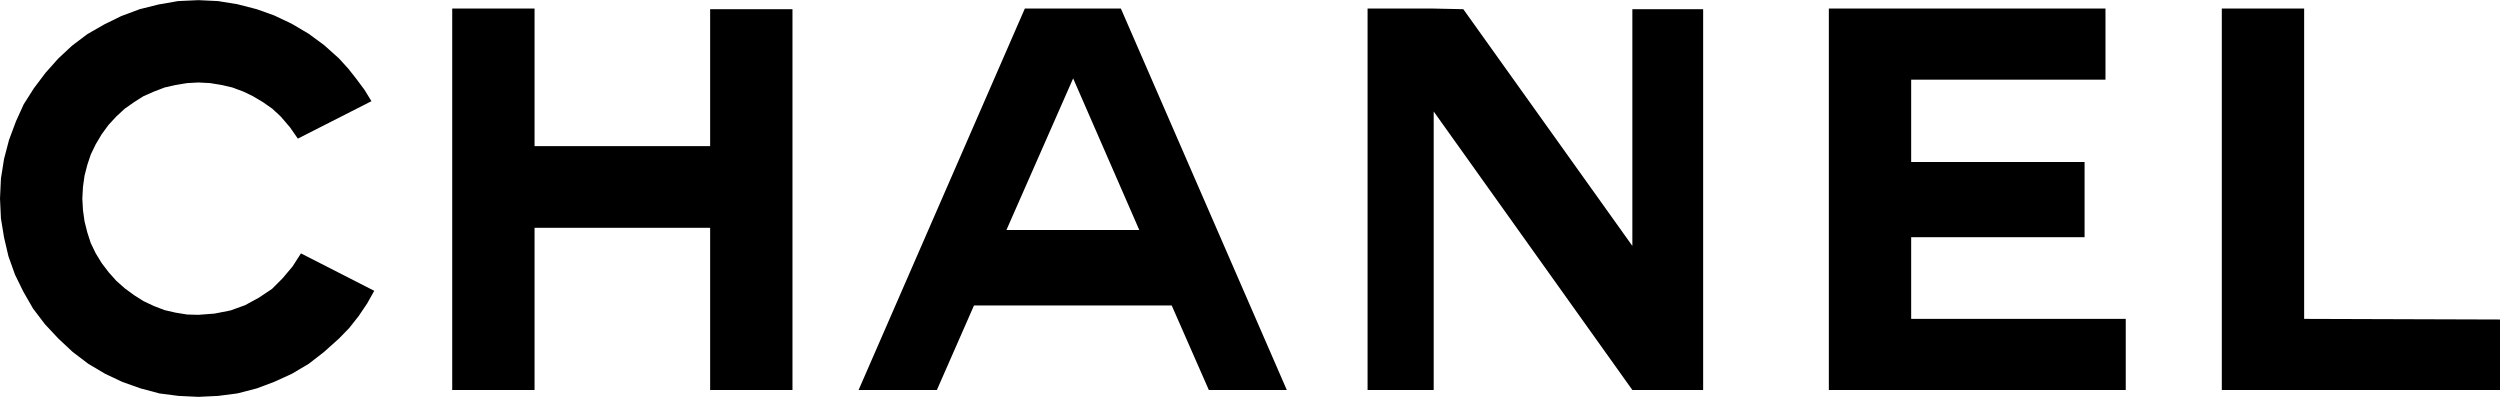
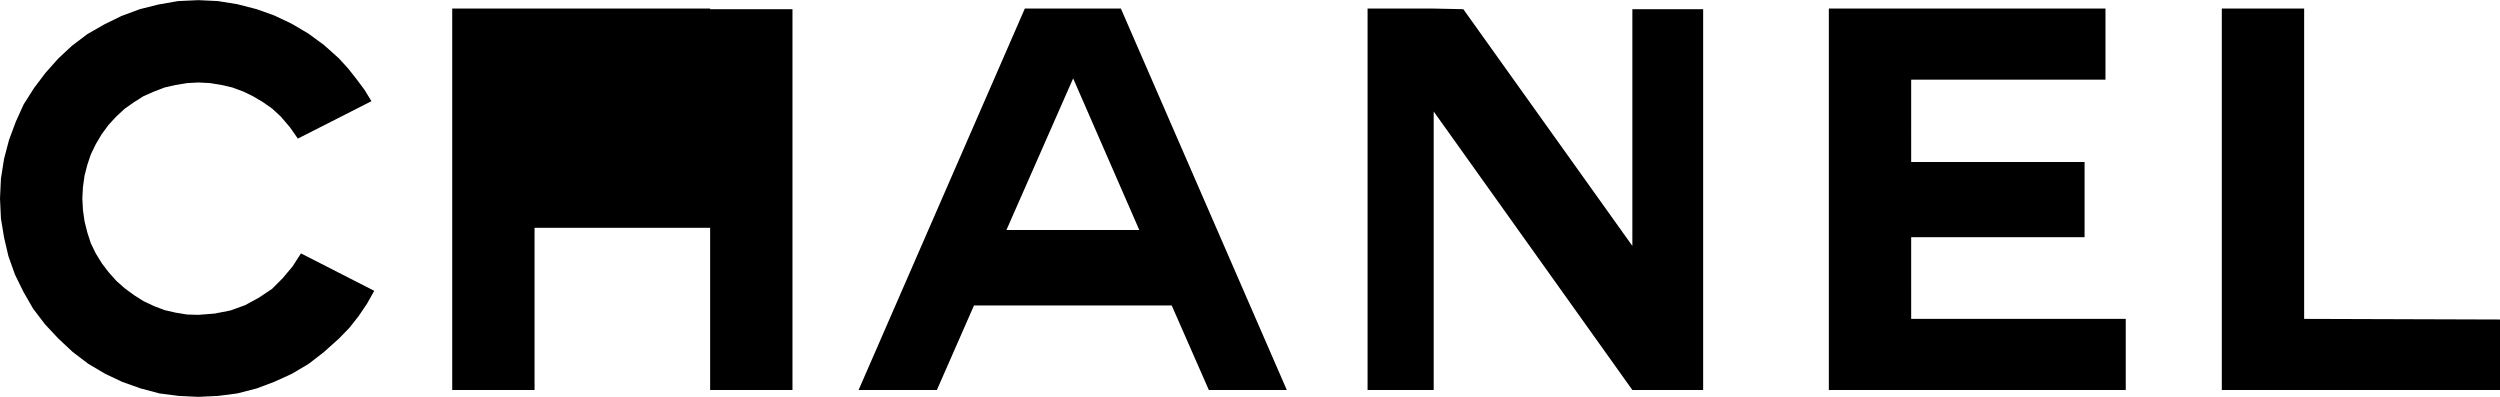
<svg xmlns="http://www.w3.org/2000/svg" width="2500" height="397" viewBox="0 0 577.152 91.584">
-   <path d="M247.68 1.944h-11.088L198.216 90h18.072l8.568-19.512h45.648L279.073 90h18L258.768 1.944H247.68zm0 51.12h-15.336l15.336-34.848.072-.144 15.264 34.992H247.68zM441.215 54.72h40.033V37.369h-40.033V18.36h44.857V1.944h-63.865V90h68.545V73.584h-49.537V54.72zM531.938 73.584V1.944h-19.01V90h64.224V73.728l-45.214-.144zM163.944 33.696h-40.536V1.944H104.4V90h19.008V52.56h40.536V90h19.008V2.088h-19.008v31.608zM376.848 56.736L337.824 2.088l-6.84-.144h-15.265V90h15.265V25.705L376.848 90h16.343V2.088h-16.343v54.648zM67.536 61.488l-2.304 2.736-2.447 2.448-3.025 2.016-3.168 1.728-3.384 1.224-3.672.72-3.744.288-2.591-.072-2.664-.432-2.521-.576-2.448-.936-2.448-1.153-2.16-1.367-2.16-1.584-1.944-1.728-1.8-2.016-1.584-2.088-1.368-2.232-1.151-2.376-.792-2.448-.649-2.592-.36-2.592-.144-2.664.144-2.664.36-2.591.649-2.52.792-2.376 1.151-2.376 1.368-2.305 1.584-2.16 1.8-1.944 1.944-1.799 2.16-1.513 2.16-1.368 2.448-1.079 2.448-.936 2.521-.577 2.664-.432 2.591-.144 2.736.144 2.592.432 2.52.577 2.521.936 2.231 1.079 2.304 1.368 2.16 1.513 1.944 1.799 2.16 2.52 1.8 2.592 16.992-8.639-1.584-2.593-1.872-2.52-1.872-2.376-2.16-2.376-3.456-3.095-3.528-2.593-3.888-2.303-4.104-1.945-4.032-1.44L54.792.937 50.329.216 45.792 0l-4.68.216-4.535.792-4.321 1.08-4.248 1.584-3.96 1.944-3.887 2.233-3.529 2.664-3.168 2.951-2.952 3.312-2.664 3.529-2.376 3.743-1.8 3.96-1.584 4.248-1.152 4.392-.72 4.537L0 45.792.216 50.4l.72 4.392 1.008 4.32 1.512 4.248L5.4 67.32l2.232 3.888 2.737 3.6 3.095 3.312 3.312 3.096 3.6 2.736 3.888 2.304 3.96 1.872 4.248 1.512 4.32 1.152 4.464.576 4.536.216 4.537-.216 4.463-.576 4.464-1.152 4.032-1.512 4.104-1.872 3.888-2.304 3.528-2.736 3.456-3.096 2.376-2.448 2.16-2.736 1.945-2.88 1.655-2.952-16.92-8.64-1.944 3.024z" />
+   <path d="M247.68 1.944h-11.088L198.216 90h18.072l8.568-19.512h45.648L279.073 90h18L258.768 1.944H247.68zm0 51.12h-15.336l15.336-34.848.072-.144 15.264 34.992H247.68zM441.215 54.72h40.033V37.369h-40.033V18.36h44.857V1.944h-63.865V90h68.545V73.584h-49.537V54.72zM531.938 73.584V1.944h-19.01V90h64.224V73.728l-45.214-.144zM163.944 33.696V1.944H104.4V90h19.008V52.56h40.536V90h19.008V2.088h-19.008v31.608zM376.848 56.736L337.824 2.088l-6.84-.144h-15.265V90h15.265V25.705L376.848 90h16.343V2.088h-16.343v54.648zM67.536 61.488l-2.304 2.736-2.447 2.448-3.025 2.016-3.168 1.728-3.384 1.224-3.672.72-3.744.288-2.591-.072-2.664-.432-2.521-.576-2.448-.936-2.448-1.153-2.16-1.367-2.16-1.584-1.944-1.728-1.8-2.016-1.584-2.088-1.368-2.232-1.151-2.376-.792-2.448-.649-2.592-.36-2.592-.144-2.664.144-2.664.36-2.591.649-2.52.792-2.376 1.151-2.376 1.368-2.305 1.584-2.16 1.8-1.944 1.944-1.799 2.16-1.513 2.16-1.368 2.448-1.079 2.448-.936 2.521-.577 2.664-.432 2.591-.144 2.736.144 2.592.432 2.52.577 2.521.936 2.231 1.079 2.304 1.368 2.16 1.513 1.944 1.799 2.16 2.52 1.8 2.592 16.992-8.639-1.584-2.593-1.872-2.52-1.872-2.376-2.16-2.376-3.456-3.095-3.528-2.593-3.888-2.303-4.104-1.945-4.032-1.44L54.792.937 50.329.216 45.792 0l-4.68.216-4.535.792-4.321 1.08-4.248 1.584-3.96 1.944-3.887 2.233-3.529 2.664-3.168 2.951-2.952 3.312-2.664 3.529-2.376 3.743-1.8 3.96-1.584 4.248-1.152 4.392-.72 4.537L0 45.792.216 50.4l.72 4.392 1.008 4.32 1.512 4.248L5.4 67.32l2.232 3.888 2.737 3.6 3.095 3.312 3.312 3.096 3.6 2.736 3.888 2.304 3.96 1.872 4.248 1.512 4.32 1.152 4.464.576 4.536.216 4.537-.216 4.463-.576 4.464-1.152 4.032-1.512 4.104-1.872 3.888-2.304 3.528-2.736 3.456-3.096 2.376-2.448 2.16-2.736 1.945-2.88 1.655-2.952-16.92-8.64-1.944 3.024z" />
</svg>